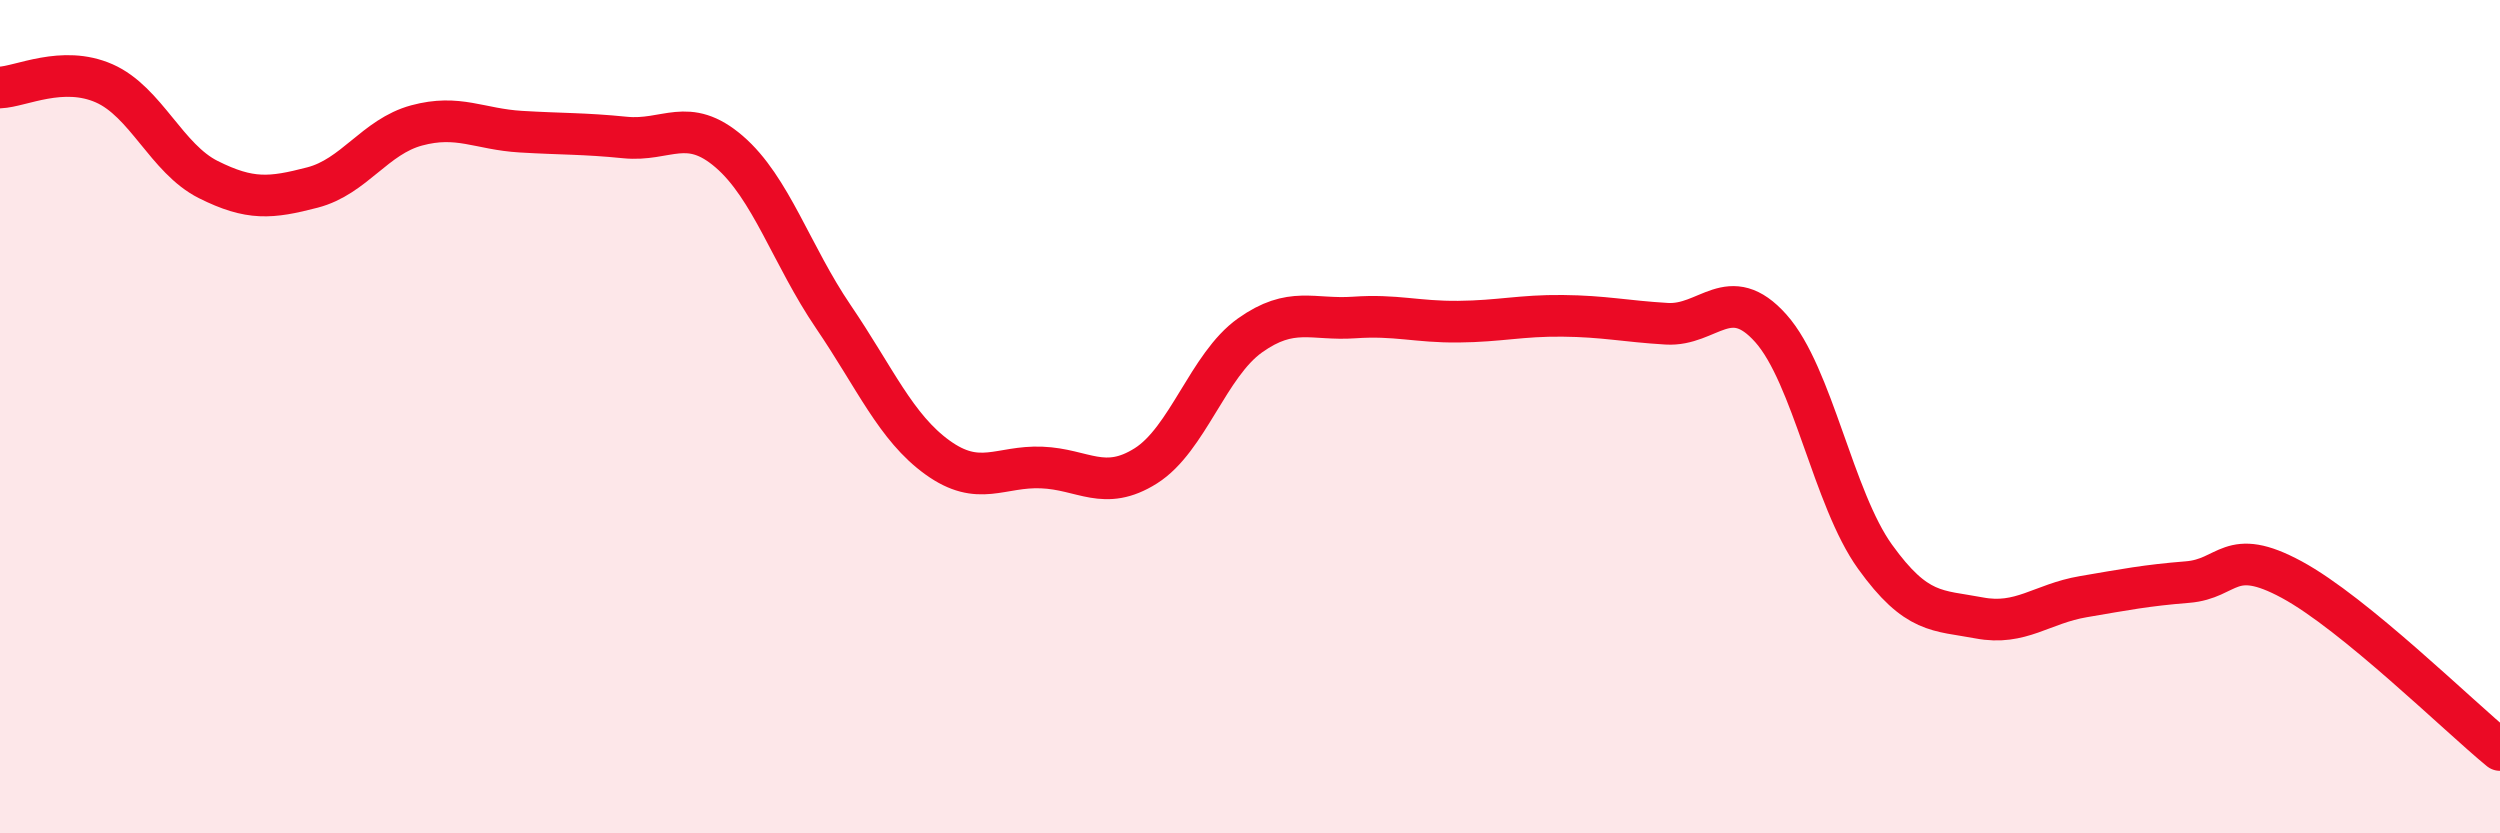
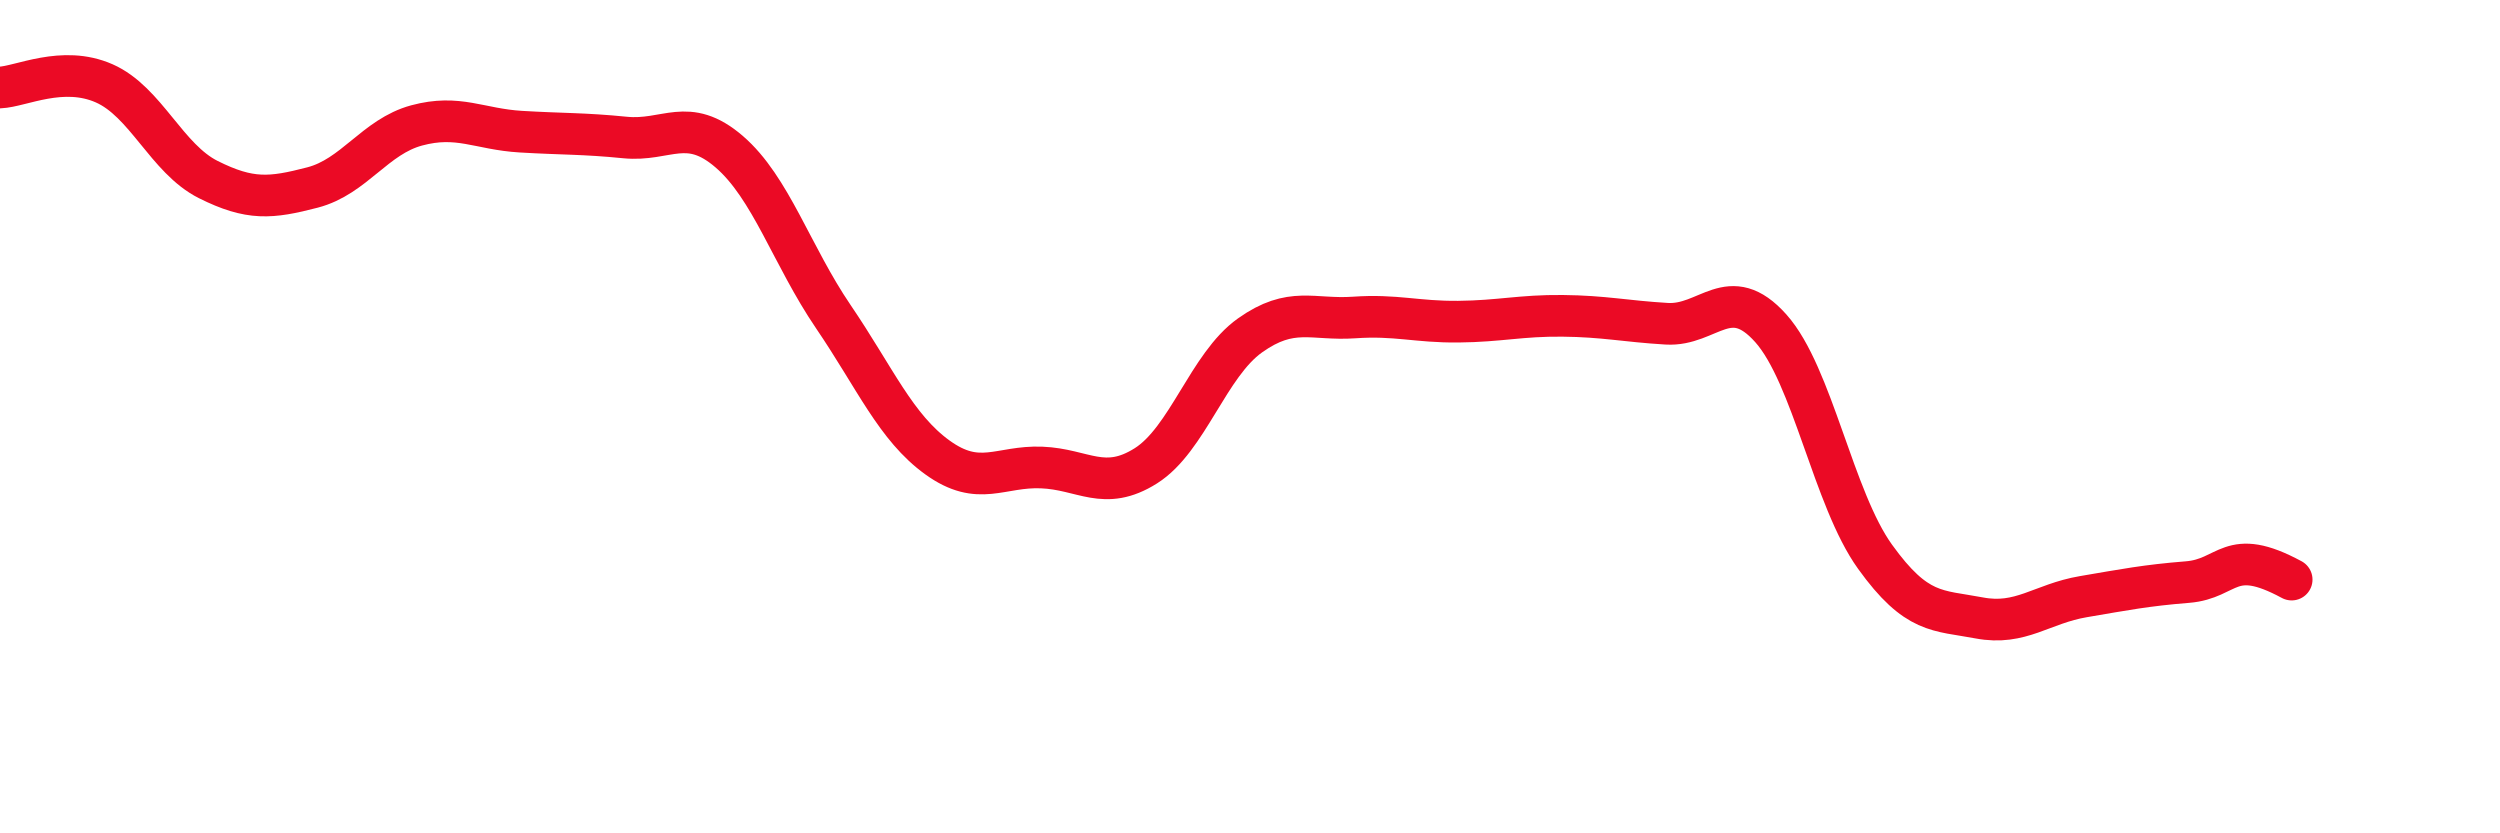
<svg xmlns="http://www.w3.org/2000/svg" width="60" height="20" viewBox="0 0 60 20">
-   <path d="M 0,2.1 C 0.5,2.08 1.5,1.56 2.5,2 C 3.5,2.44 4,3.81 5,4.31 C 6,4.81 6.5,4.76 7.5,4.5 C 8.5,4.24 9,3.28 10,3.01 C 11,2.74 11.5,3.1 12.5,3.16 C 13.5,3.22 14,3.2 15,3.3 C 16,3.4 16.5,2.78 17.5,3.64 C 18.5,4.5 19,6.13 20,7.6 C 21,9.07 21.5,10.26 22.5,10.98 C 23.5,11.7 24,11.18 25,11.22 C 26,11.26 26.5,11.81 27.5,11.18 C 28.5,10.55 29,8.76 30,8.05 C 31,7.34 31.5,7.69 32.5,7.62 C 33.5,7.55 34,7.73 35,7.72 C 36,7.71 36.5,7.57 37.5,7.58 C 38.5,7.59 39,7.71 40,7.77 C 41,7.83 41.5,6.76 42.5,7.88 C 43.5,9 44,11.97 45,13.36 C 46,14.75 46.5,14.64 47.5,14.83 C 48.5,15.02 49,14.49 50,14.32 C 51,14.15 51.5,14.05 52.5,13.97 C 53.5,13.89 53.5,13.1 55,13.91 C 56.5,14.72 59,17.18 60,18L60 20L0 20Z" fill="#EB0A25" opacity="0.1" stroke-linecap="round" stroke-linejoin="round" />
-   <path d="M 0,2.1 C 0.5,2.08 1.5,1.56 2.5,2 C 3.5,2.44 4,3.81 5,4.31 C 6,4.81 6.5,4.76 7.5,4.5 C 8.5,4.24 9,3.28 10,3.01 C 11,2.74 11.5,3.1 12.5,3.16 C 13.5,3.22 14,3.2 15,3.3 C 16,3.4 16.5,2.78 17.5,3.64 C 18.5,4.5 19,6.13 20,7.6 C 21,9.07 21.5,10.26 22.5,10.98 C 23.5,11.7 24,11.18 25,11.22 C 26,11.26 26.5,11.81 27.5,11.18 C 28.5,10.55 29,8.76 30,8.05 C 31,7.34 31.5,7.69 32.5,7.62 C 33.5,7.55 34,7.73 35,7.72 C 36,7.71 36.5,7.57 37.5,7.58 C 38.5,7.59 39,7.71 40,7.77 C 41,7.83 41.5,6.76 42.5,7.88 C 43.5,9 44,11.97 45,13.36 C 46,14.75 46.5,14.64 47.5,14.83 C 48.5,15.02 49,14.49 50,14.32 C 51,14.15 51.5,14.05 52.5,13.97 C 53.5,13.89 53.5,13.1 55,13.91 C 56.5,14.72 59,17.18 60,18" stroke="#EB0A25" stroke-width="1" fill="none" stroke-linecap="round" stroke-linejoin="round" />
+   <path d="M 0,2.1 C 0.5,2.08 1.5,1.56 2.5,2 C 3.5,2.44 4,3.81 5,4.31 C 6,4.81 6.5,4.76 7.5,4.5 C 8.5,4.24 9,3.28 10,3.01 C 11,2.74 11.5,3.1 12.5,3.16 C 13.5,3.22 14,3.2 15,3.3 C 16,3.4 16.5,2.78 17.5,3.64 C 18.5,4.5 19,6.13 20,7.6 C 21,9.07 21.5,10.26 22.5,10.98 C 23.5,11.7 24,11.18 25,11.22 C 26,11.26 26.5,11.81 27.5,11.18 C 28.5,10.55 29,8.76 30,8.05 C 31,7.34 31.5,7.69 32.5,7.62 C 33.5,7.55 34,7.73 35,7.72 C 36,7.71 36.5,7.57 37.5,7.58 C 38.5,7.59 39,7.71 40,7.77 C 41,7.83 41.5,6.76 42.5,7.88 C 43.5,9 44,11.97 45,13.36 C 46,14.75 46.5,14.64 47.5,14.83 C 48.5,15.02 49,14.49 50,14.32 C 51,14.15 51.5,14.05 52.5,13.97 C 53.5,13.89 53.5,13.1 55,13.91 " stroke="#EB0A25" stroke-width="1" fill="none" stroke-linecap="round" stroke-linejoin="round" />
</svg>